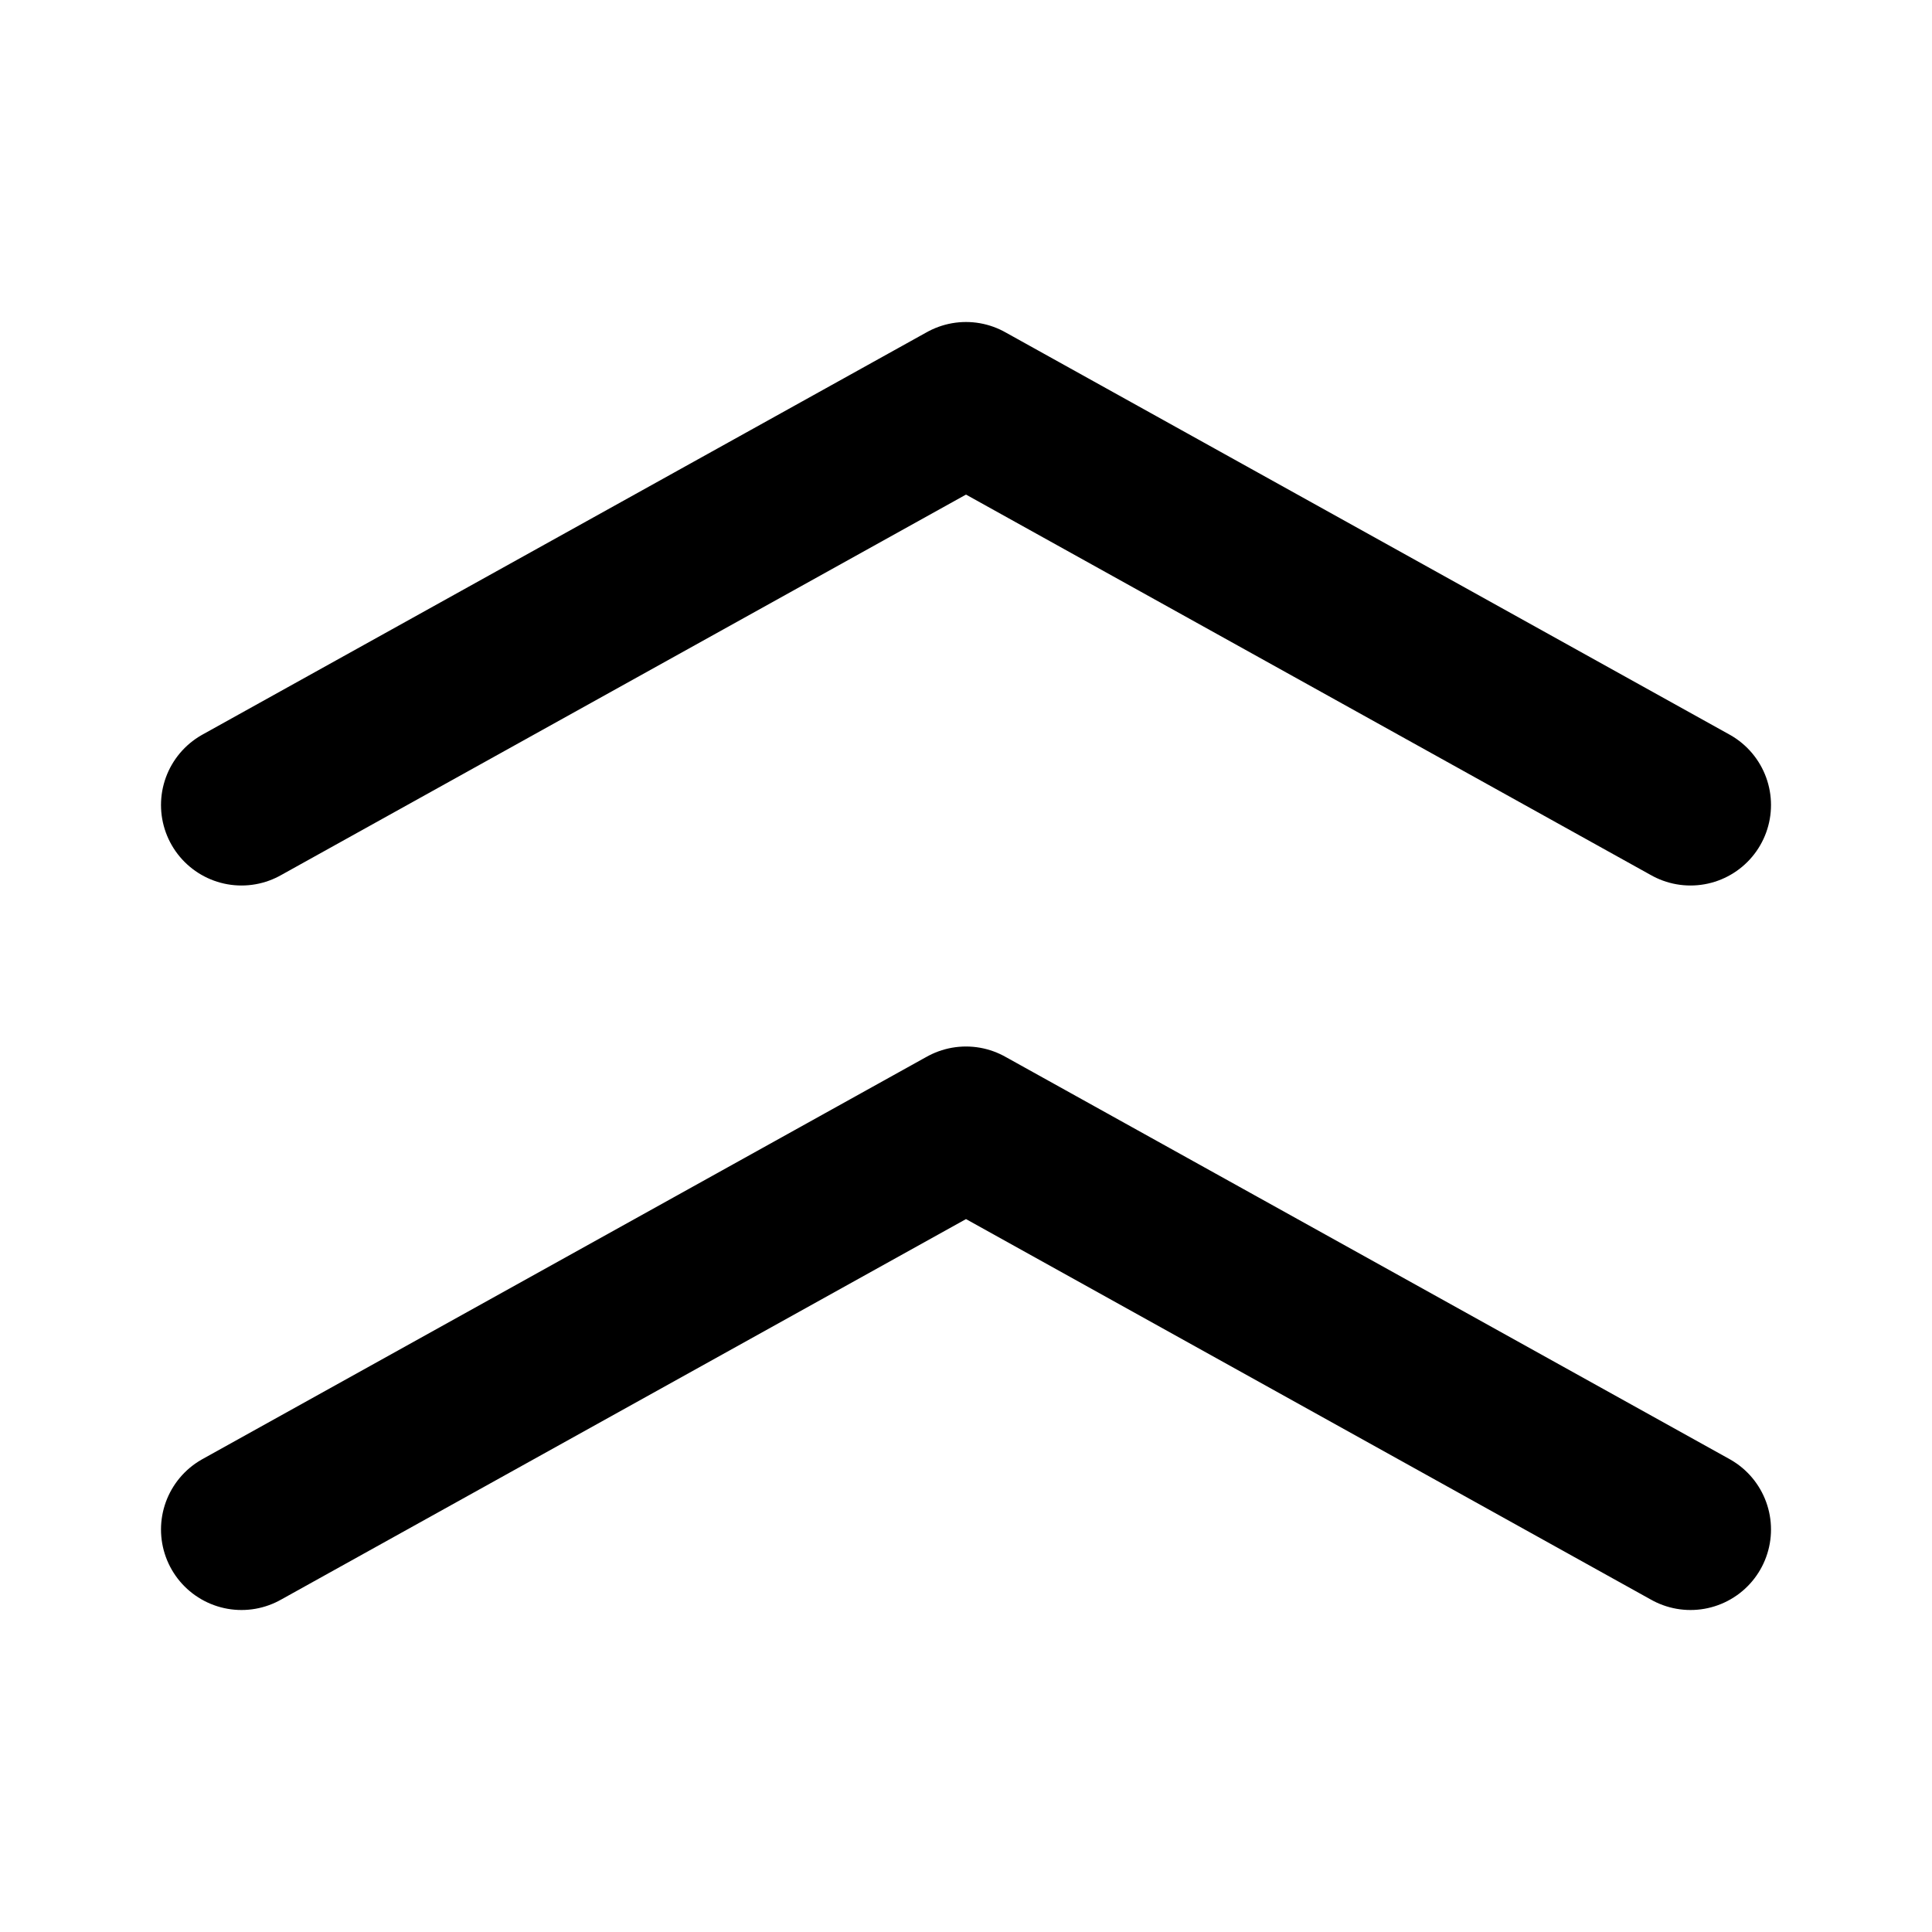
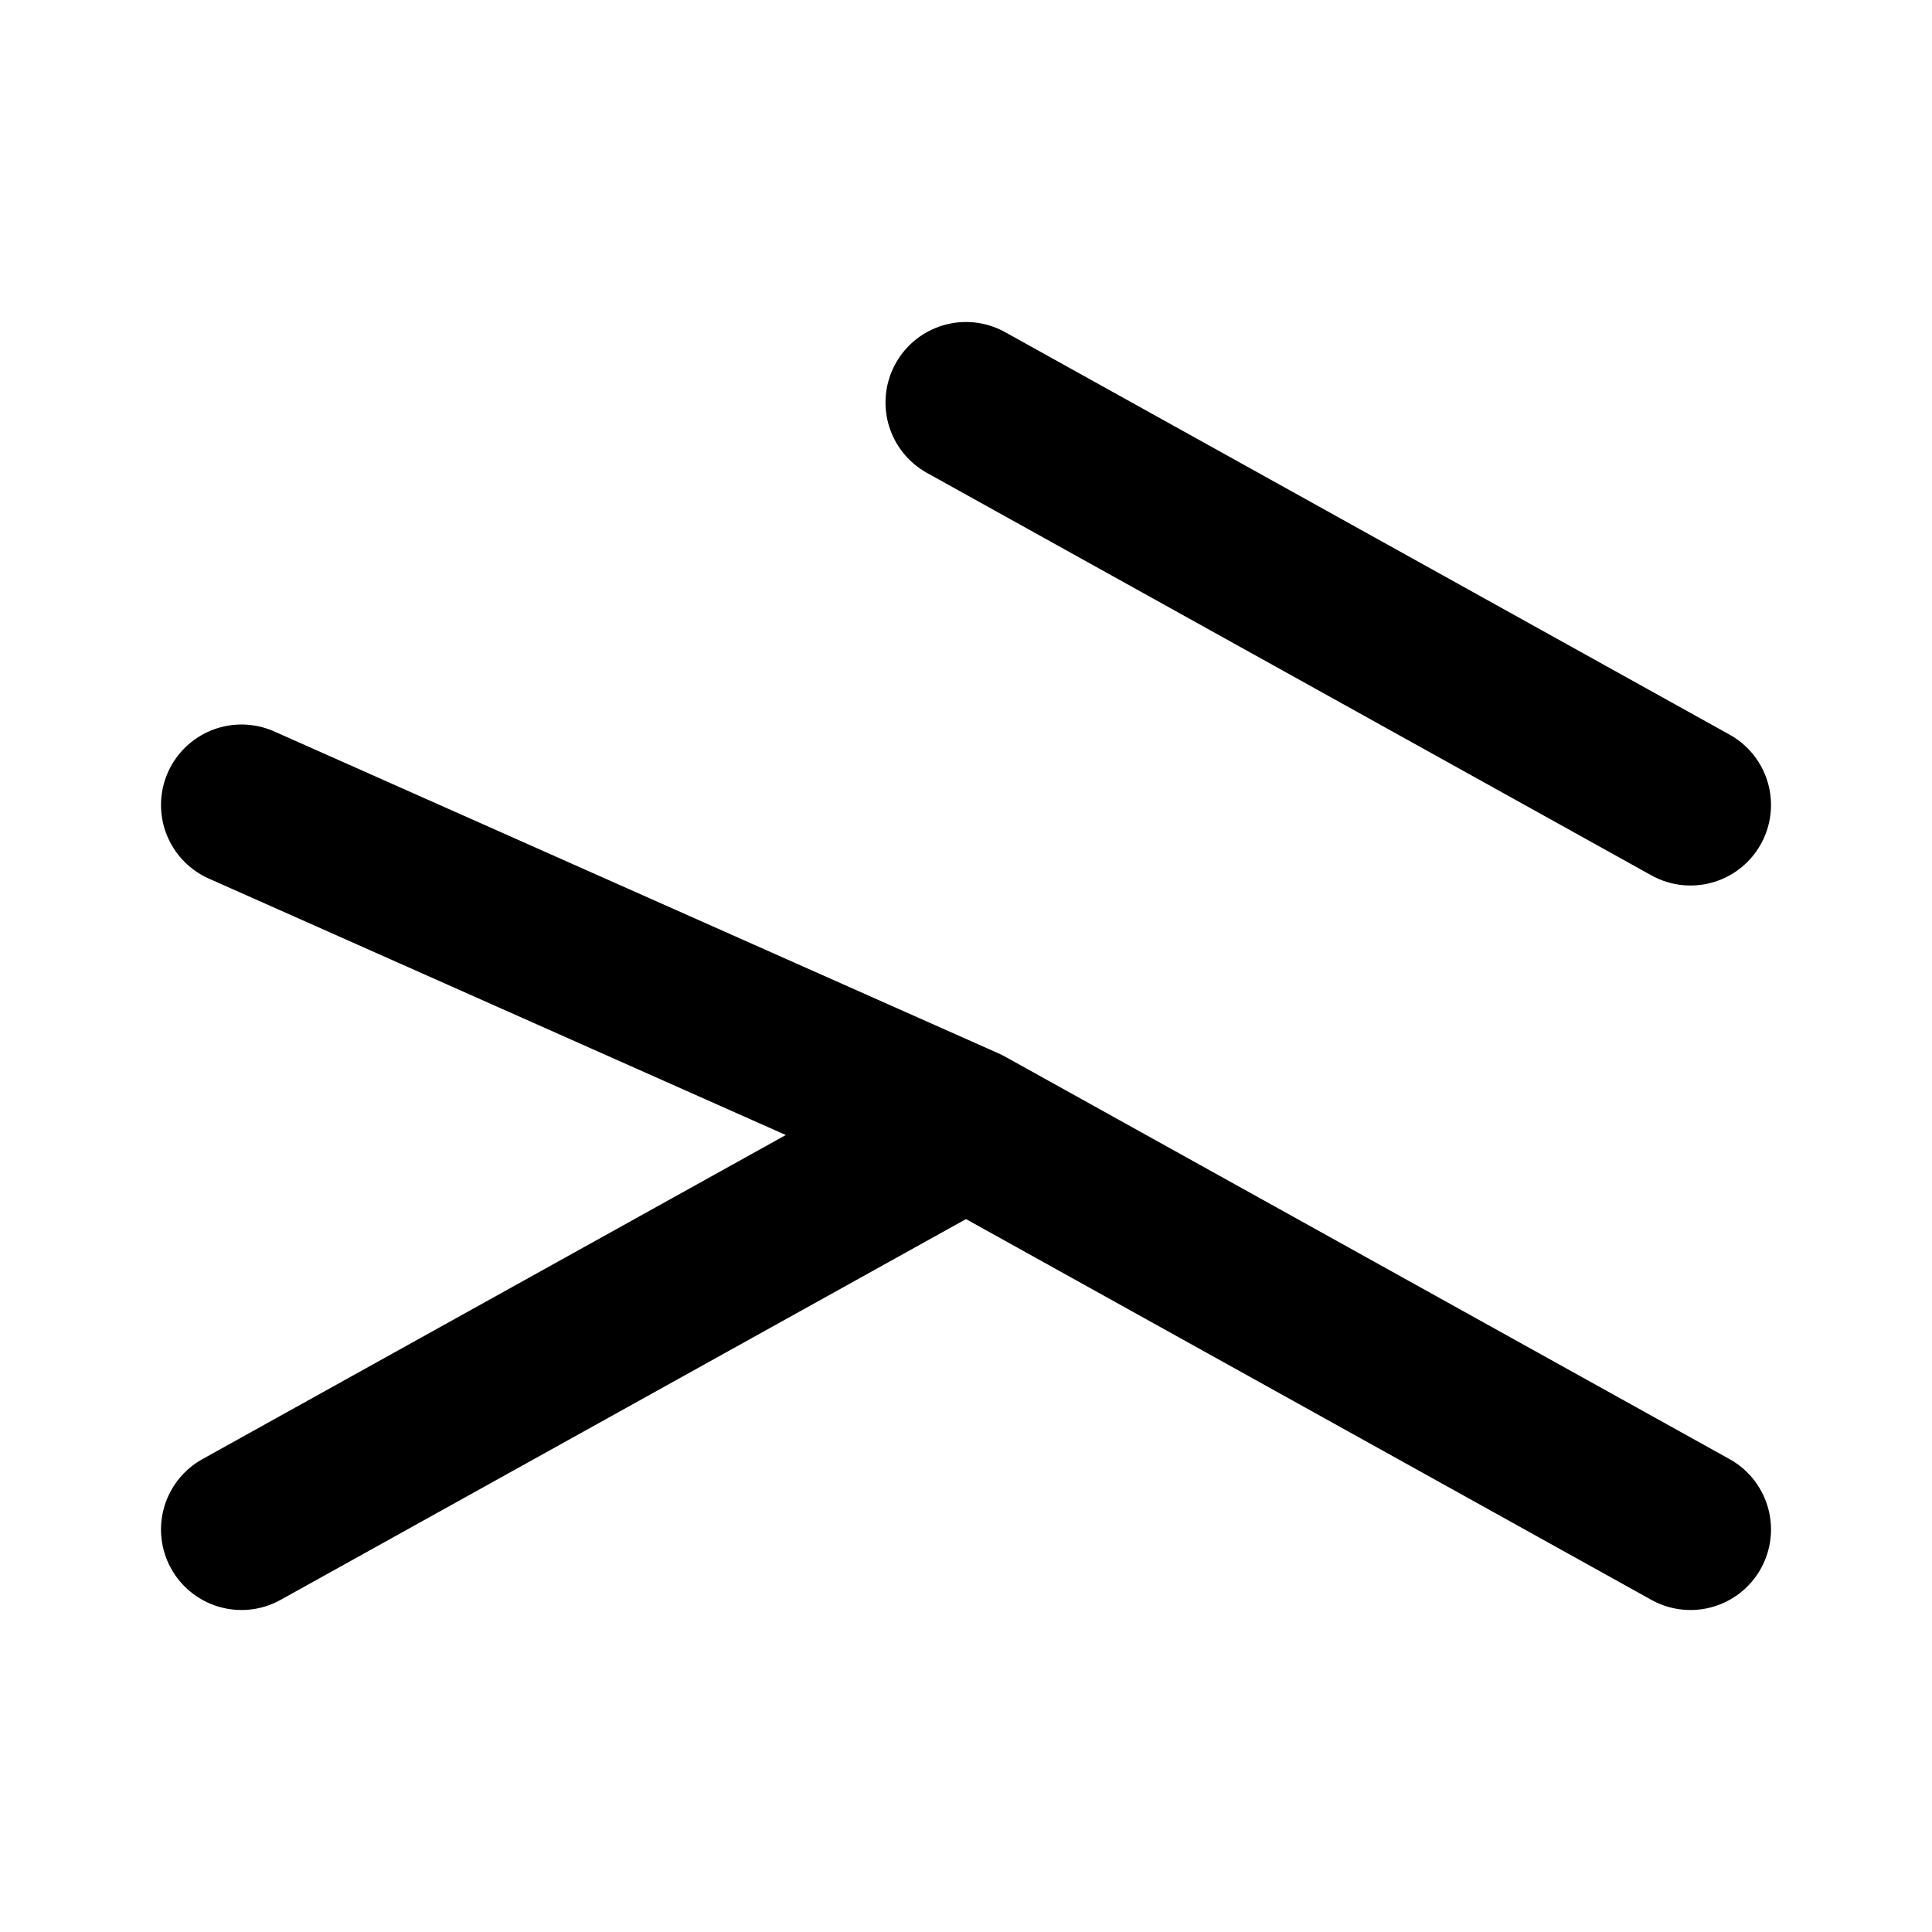
<svg xmlns="http://www.w3.org/2000/svg" fill="#000000" width="800px" height="800px" viewBox="0 0 24 24" id="double-up-sign" data-name="Multi Color" class="icon multi-color">
  <title style="stroke-width: 2;">double up sign</title>
-   <path id="primary-stroke" d="M3,19l9-5m0-9L3,10m18,9-9-5m0-9,9,5" style="fill: none; stroke: rgb(0, 0, 0); stroke-linecap: round; stroke-linejoin: round; stroke-width: 2;" />
+   <path id="primary-stroke" d="M3,19l9-5L3,10m18,9-9-5m0-9,9,5" style="fill: none; stroke: rgb(0, 0, 0); stroke-linecap: round; stroke-linejoin: round; stroke-width: 2;" />
</svg>